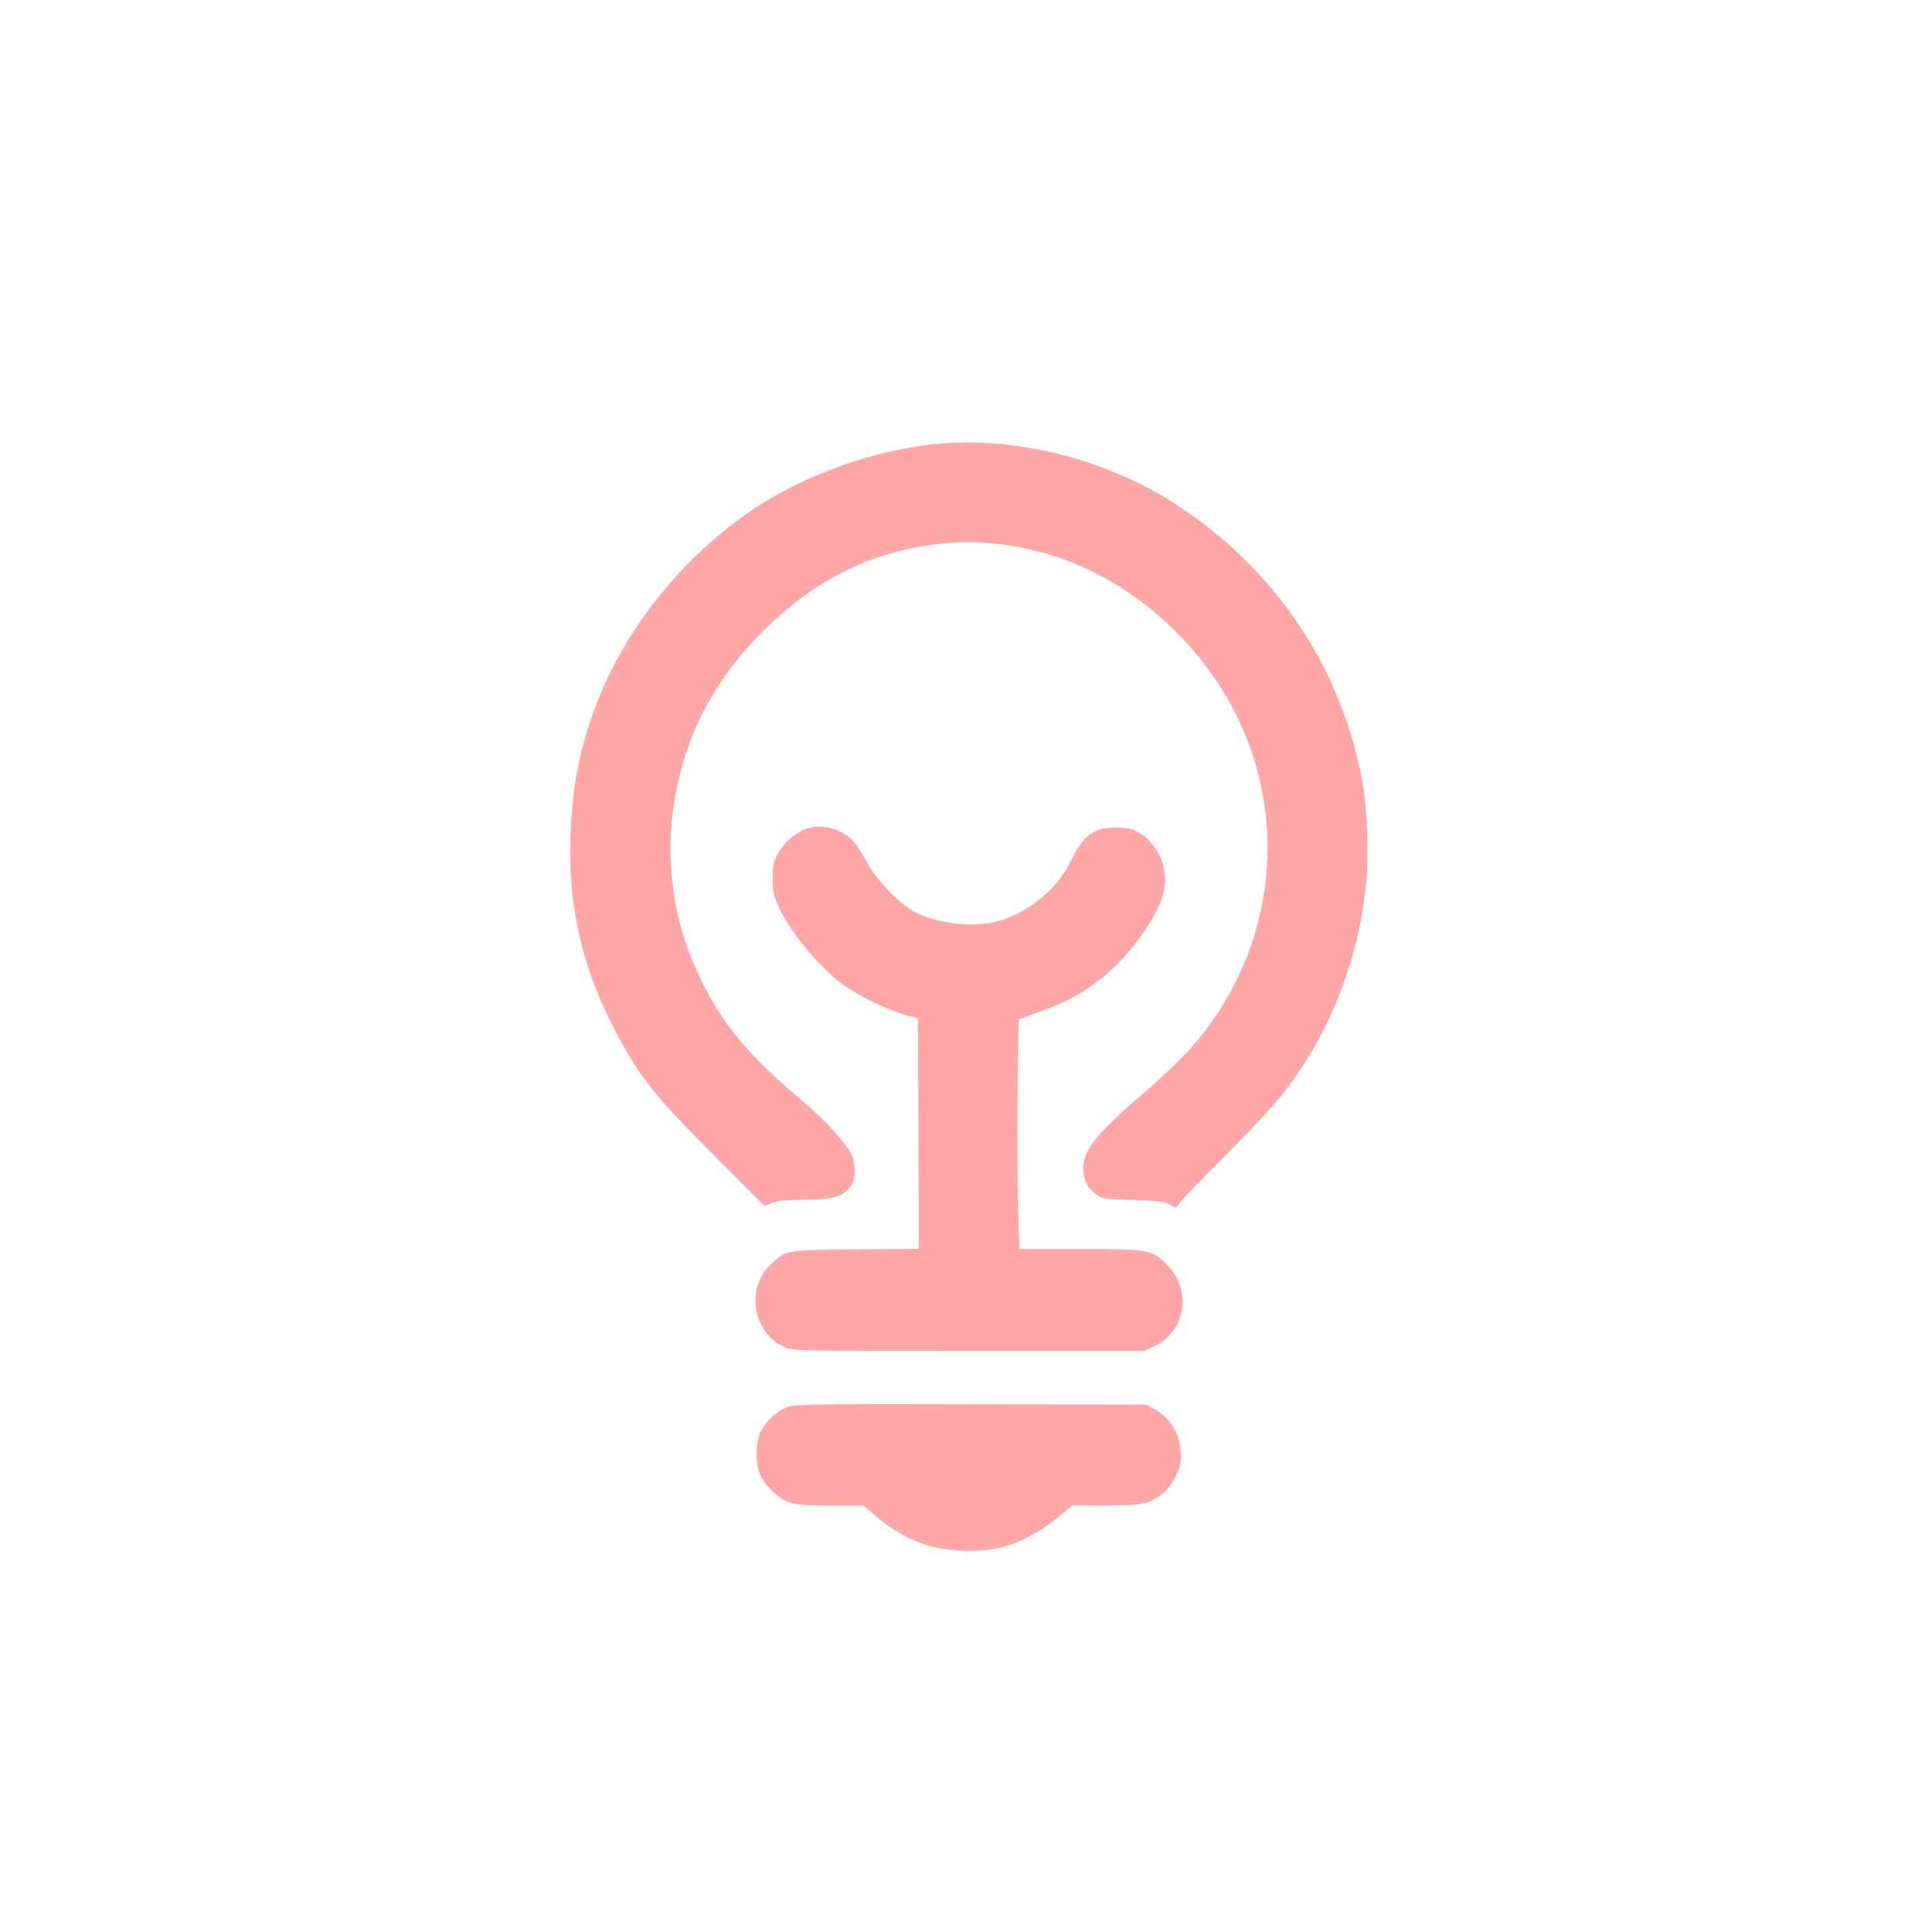
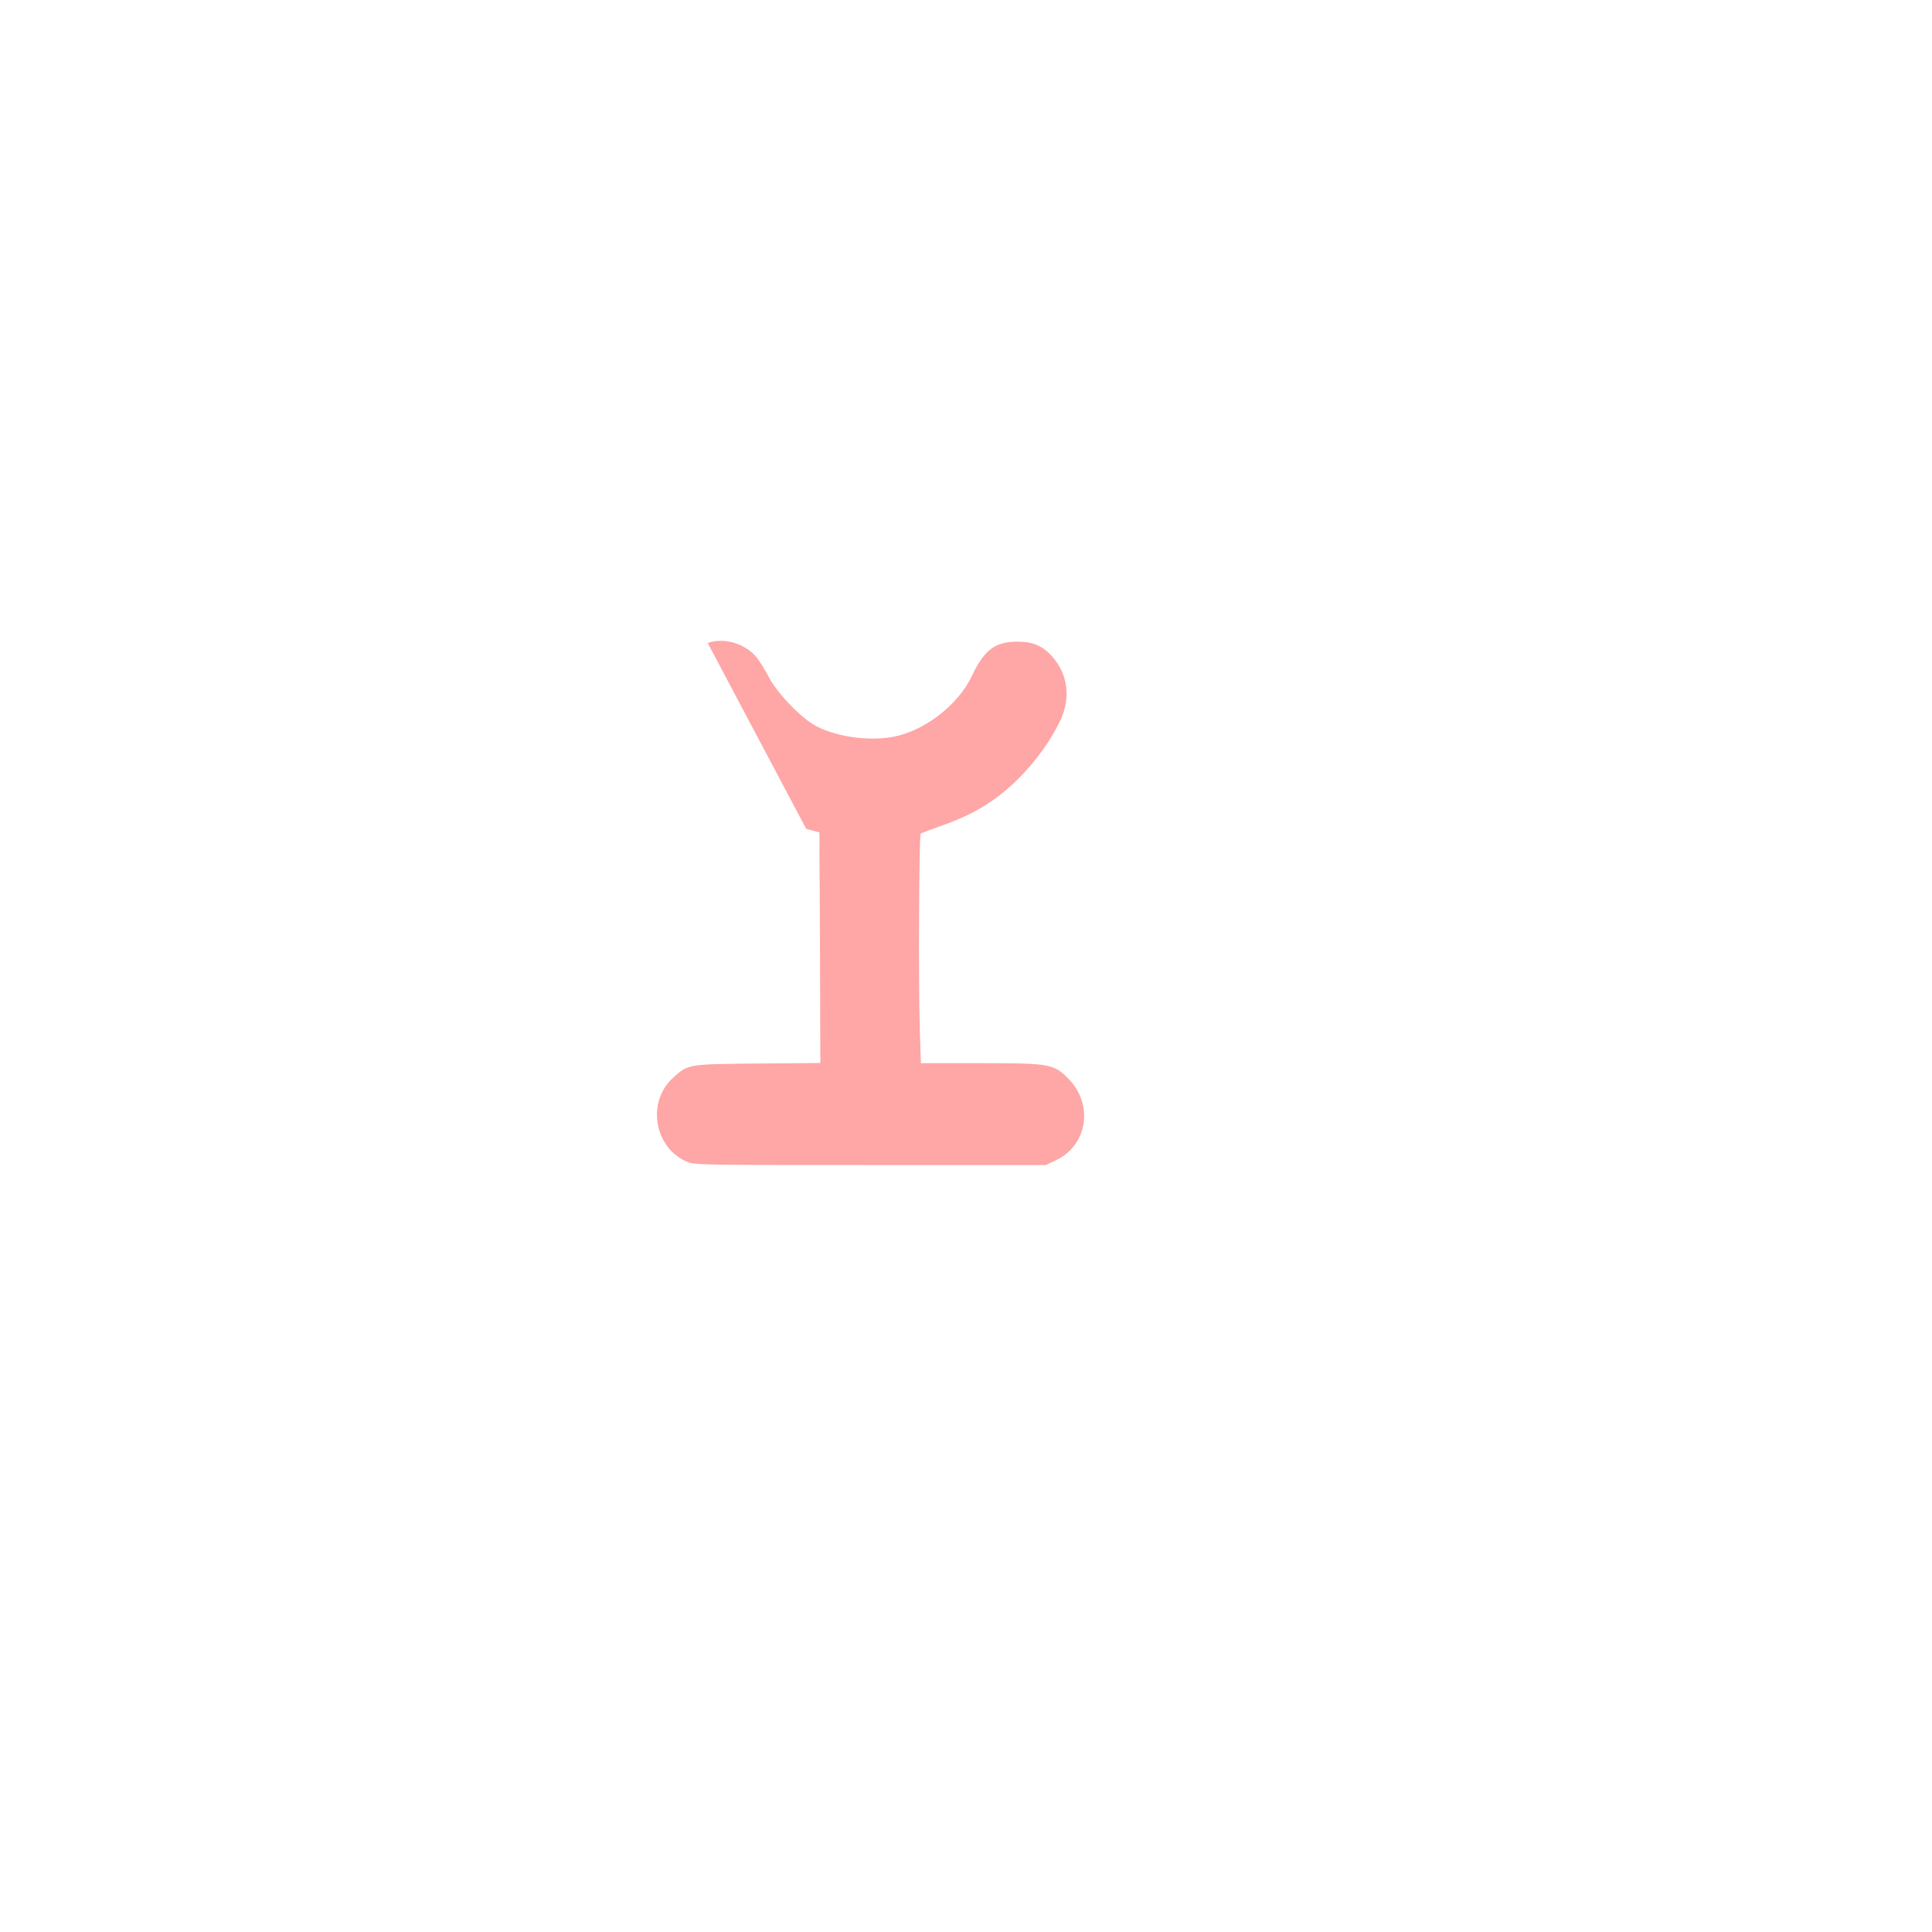
<svg xmlns="http://www.w3.org/2000/svg" version="1.0" width="1024pt" height="1024pt" viewBox="0 0 1024 1024" preserveAspectRatio="xMidYMid meet">
  <g transform="translate(0,1024) scale(0.1,-0.1)" fill="#ffa6a6" stroke="none">
-     <path d="M4988 7889 c-350 -28 -749 -172 -1036 -376 -353 -250 -636 -608 -786 -993 -94 -241 -135 -448 -143 -727 -11 -345 59 -661 216 -974 138 -273 218 -377 549 -707 l264 -264 39 16 c28 12 76 16 172 17 160 1 206 15 250 79 21 30 22 108 4 153 -28 66 -140 188 -286 311 -180 151 -310 289 -396 416 -289 429 -358 931 -195 1419 75 227 214 446 400 631 285 285 588 432 965 470 224 23 479 -18 705 -113 358 -150 678 -455 850 -812 280 -581 183 -1264 -251 -1754 -43 -49 -154 -154 -247 -234 -262 -225 -330 -314 -320 -418 5 -53 26 -89 72 -123 24 -19 46 -22 189 -26 131 -4 168 -9 196 -24 l34 -18 25 33 c14 19 122 130 240 248 118 118 249 258 291 310 253 318 411 713 452 1127 14 142 6 390 -16 519 -104 600 -441 1118 -954 1467 -369 251 -850 382 -1283 347z" />
-     <path d="M4273 5847 c-60 -22 -117 -72 -148 -128 -26 -47 -29 -64 -30 -134 0 -63 6 -92 24 -135 60 -138 214 -328 345 -426 76 -57 239 -137 331 -162 l70 -19 3 -611 2 -611 -332 -3 c-371 -3 -369 -3 -448 -75 -139 -125 -104 -362 65 -442 45 -21 48 -21 977 -21 l933 0 51 24 c169 78 204 294 71 431 -80 82 -98 85 -472 85 l-312 0 -6 183 c-8 242 -4 1024 5 1033 4 4 49 21 100 39 181 62 301 136 424 259 89 90 171 205 217 305 55 119 39 241 -43 335 -51 58 -103 80 -185 80 -119 0 -176 -43 -242 -182 -68 -144 -230 -275 -389 -316 -130 -34 -320 -11 -437 51 -79 42 -206 174 -251 261 -21 40 -52 90 -69 109 -62 70 -171 100 -254 70z" />
-     <path d="M4179 2784 c-56 -17 -123 -79 -150 -137 -25 -57 -25 -167 1 -224 27 -61 97 -127 155 -146 38 -13 87 -17 220 -17 l171 0 64 -54 c85 -72 156 -114 253 -149 105 -38 279 -48 397 -23 99 21 221 83 316 162 l77 64 181 1 c196 1 218 5 289 56 33 22 54 49 77 97 30 60 32 72 28 134 -7 100 -58 180 -142 225 l-41 22 -925 2 c-779 2 -932 0 -971 -13z" />
+     <path d="M4273 5847 l70 -19 3 -611 2 -611 -332 -3 c-371 -3 -369 -3 -448 -75 -139 -125 -104 -362 65 -442 45 -21 48 -21 977 -21 l933 0 51 24 c169 78 204 294 71 431 -80 82 -98 85 -472 85 l-312 0 -6 183 c-8 242 -4 1024 5 1033 4 4 49 21 100 39 181 62 301 136 424 259 89 90 171 205 217 305 55 119 39 241 -43 335 -51 58 -103 80 -185 80 -119 0 -176 -43 -242 -182 -68 -144 -230 -275 -389 -316 -130 -34 -320 -11 -437 51 -79 42 -206 174 -251 261 -21 40 -52 90 -69 109 -62 70 -171 100 -254 70z" />
  </g>
</svg>